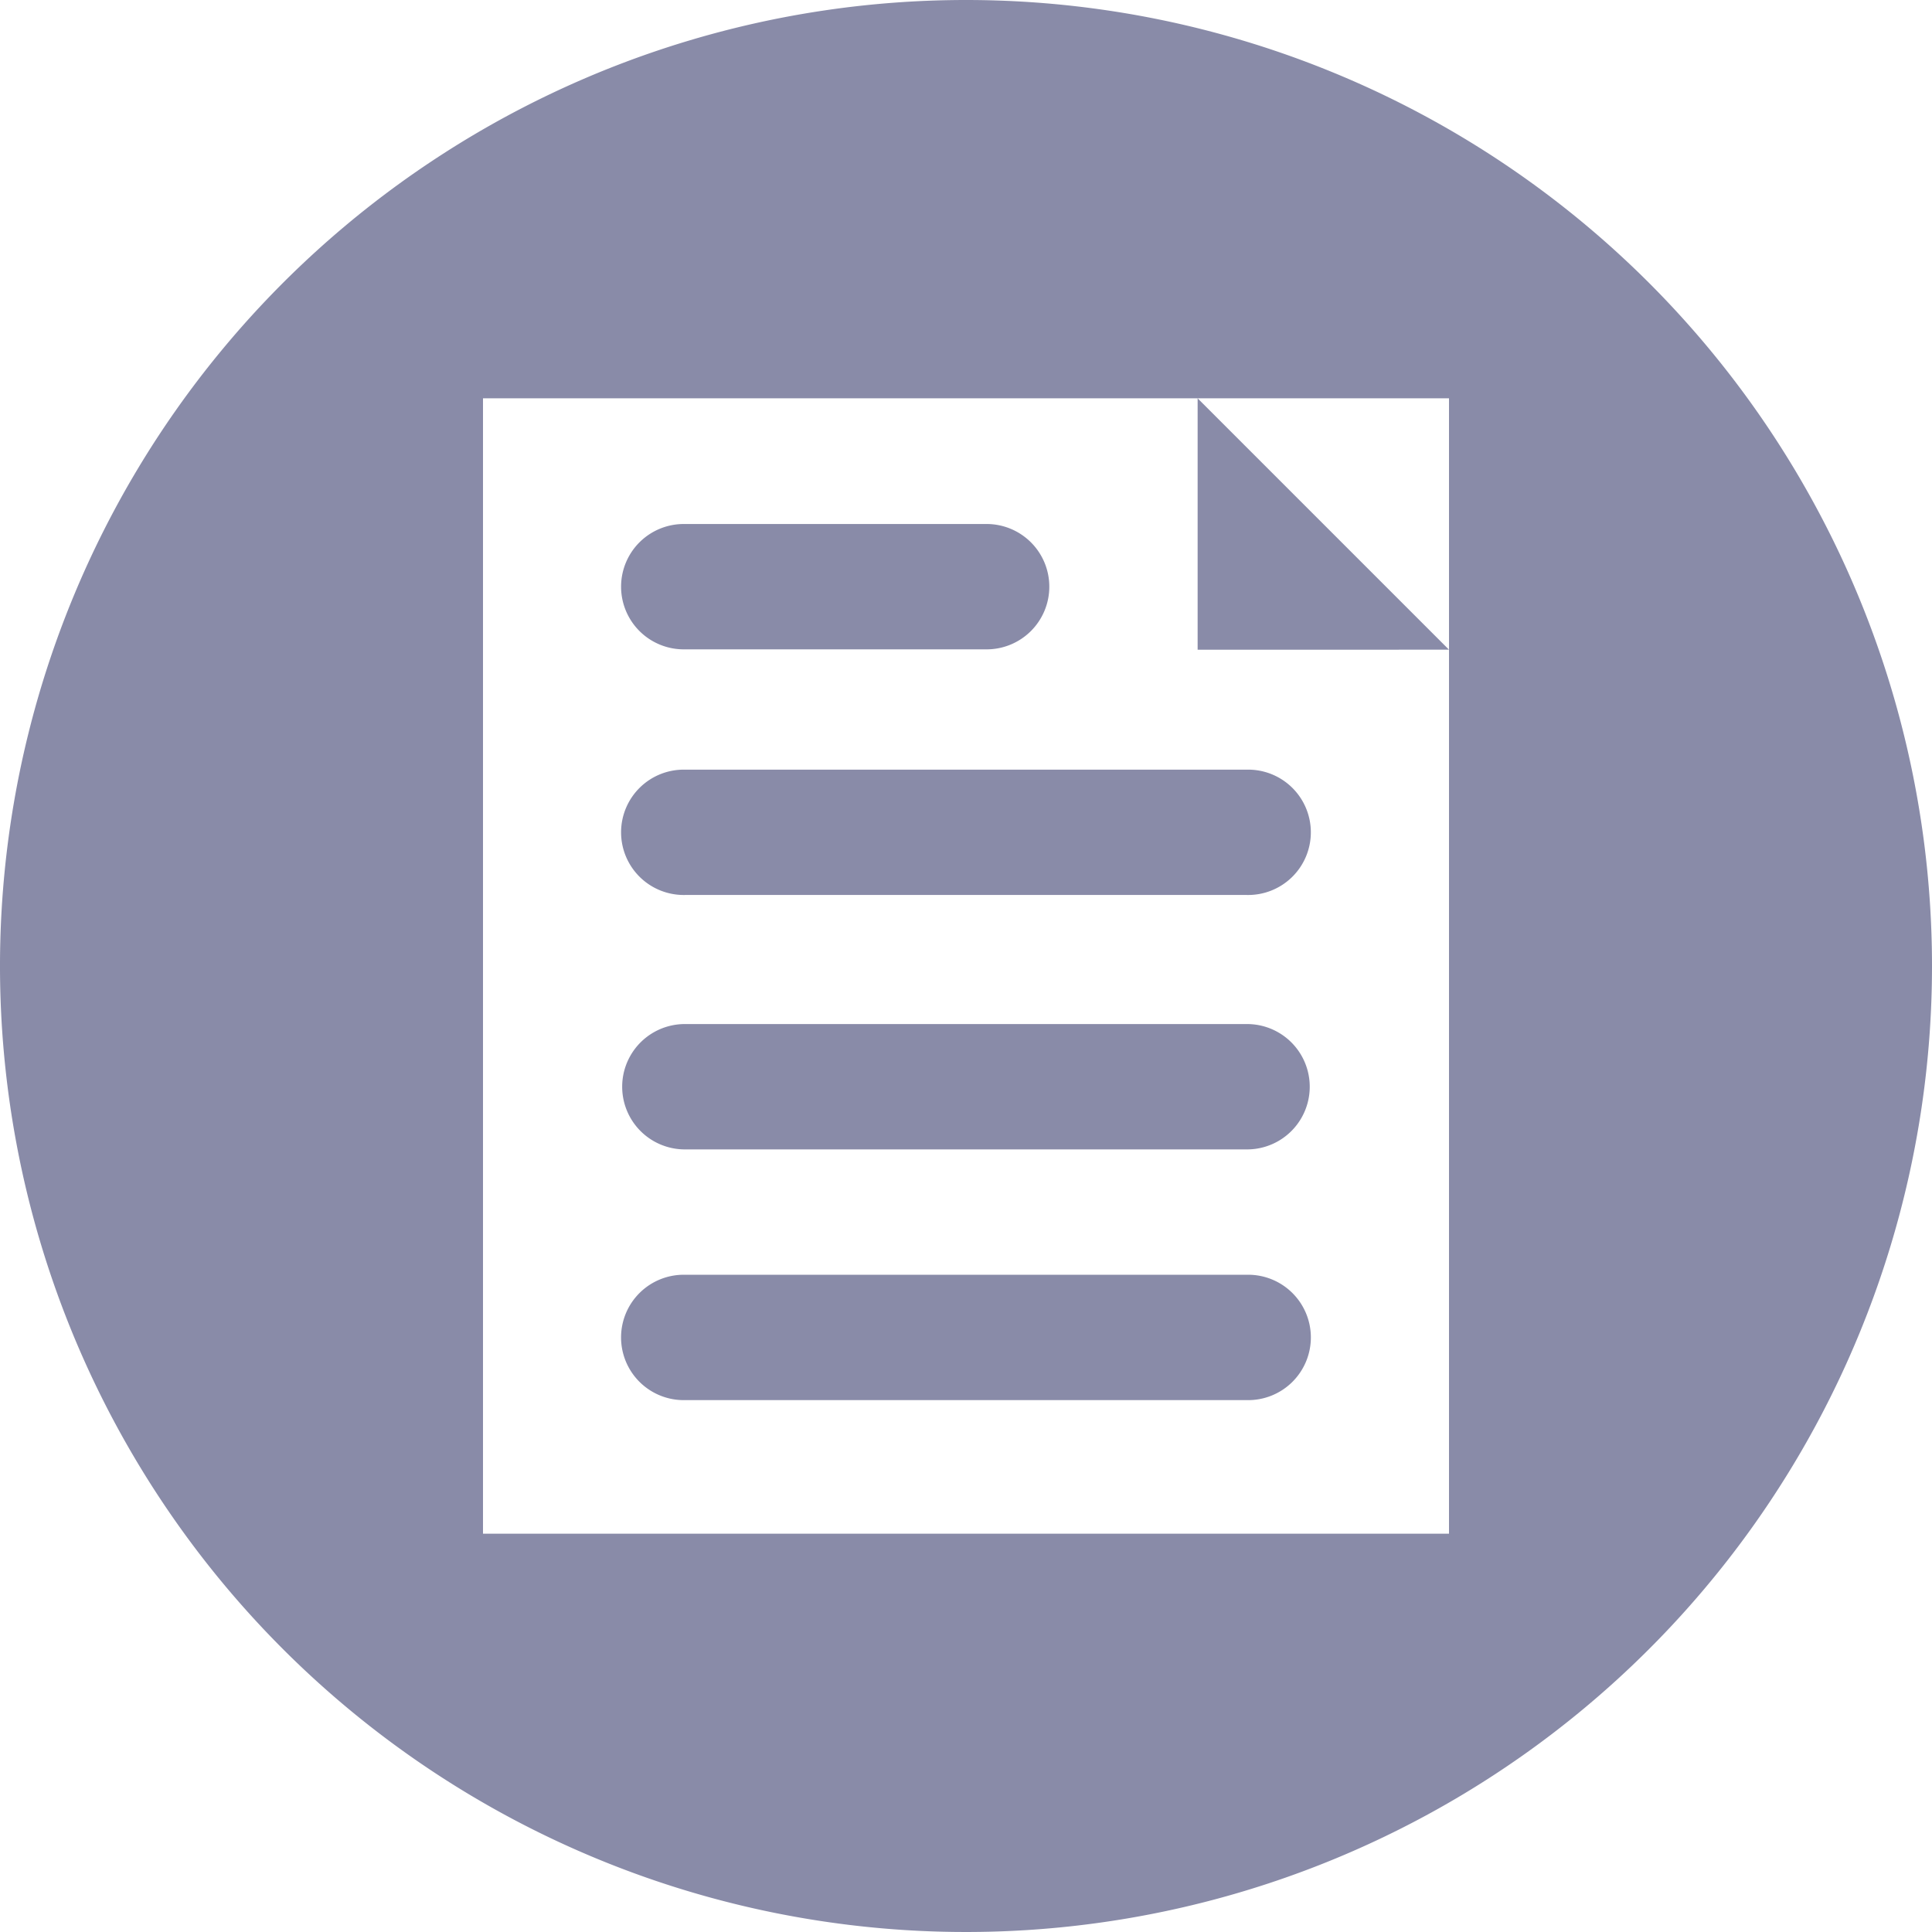
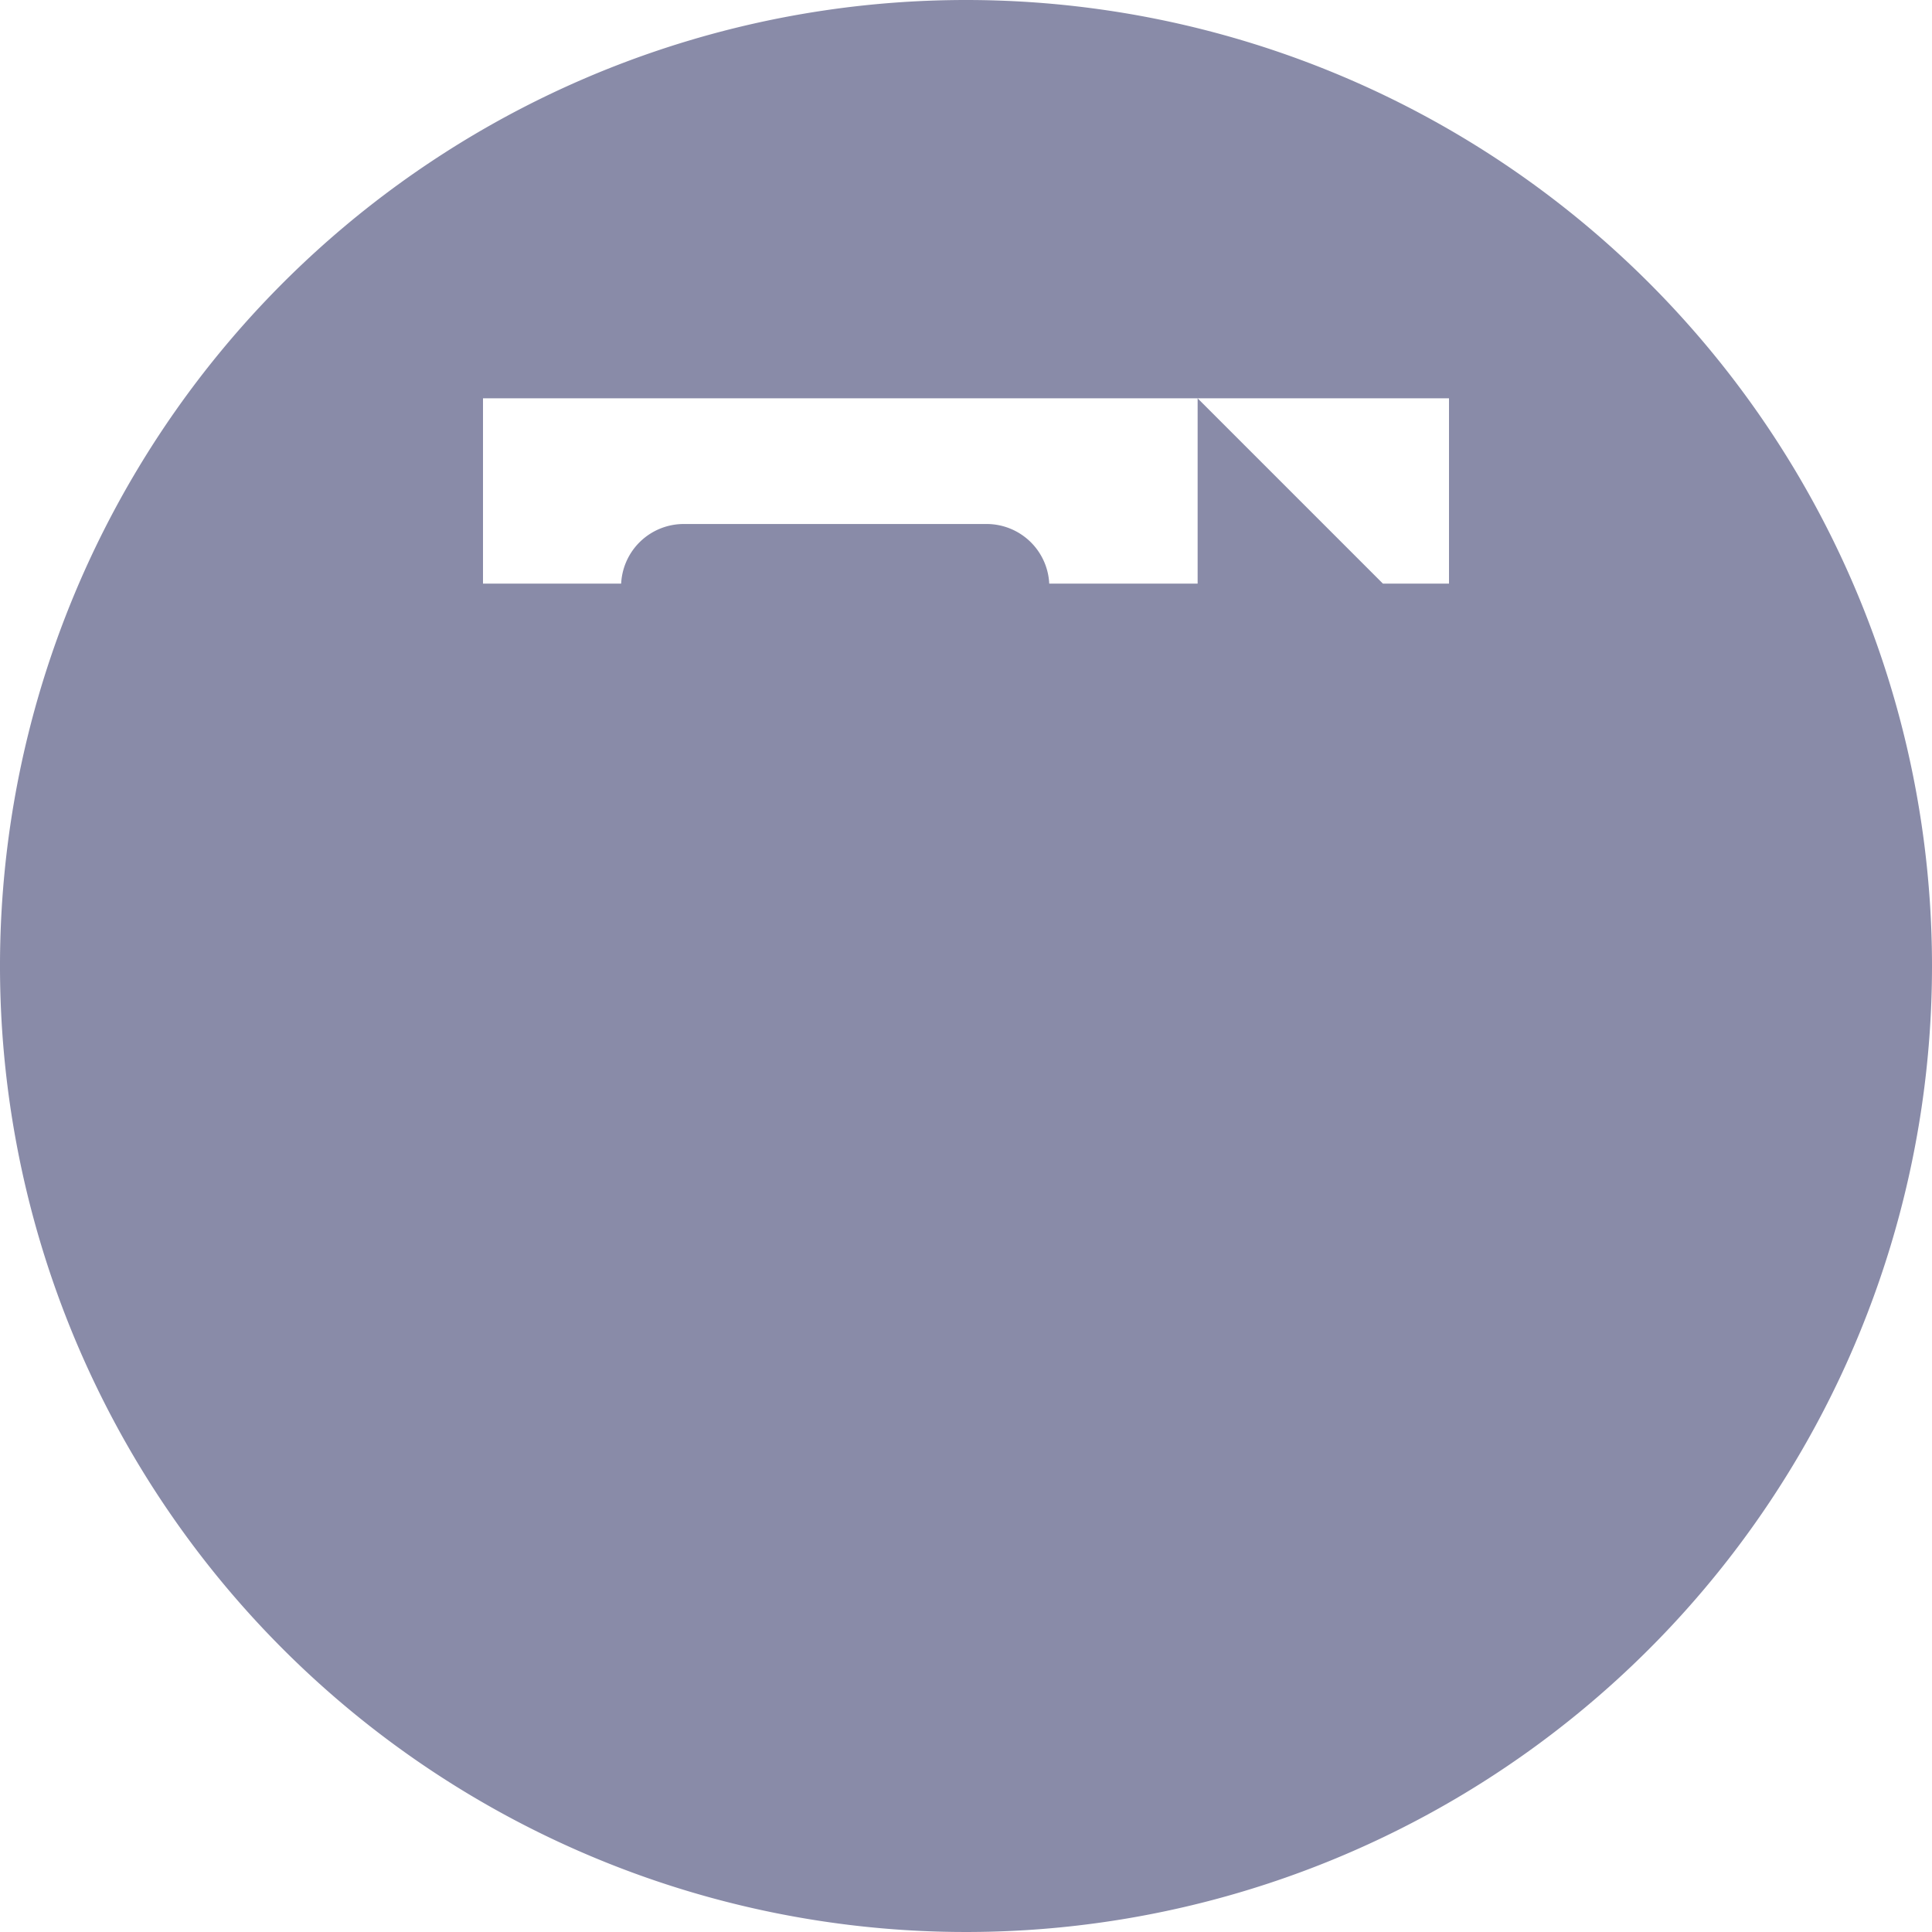
<svg xmlns="http://www.w3.org/2000/svg" width="100" height="100" data-name="Group 323" viewBox="0 0 100 100">
  <g data-name="Group 185">
-     <path fill="#898ba8" d="M35.448 72.47h29.1a3.245 3.245 0 1 0 0-6.489h-29.1a3.245 3.245 0 1 0 0 6.489m0-12.977h29.1a3.244 3.244 0 1 0 0-6.488h-29.1a3.244 3.244 0 1 0 0 6.488m0-13.169h29.1a3.244 3.244 0 1 0 0-6.487h-29.1a3.244 3.244 0 1 0 0 6.487m0-12.714h15.563a3.244 3.244 0 1 0 0-6.487H35.448a3.244 3.244 0 1 0 0 6.487M50 0a50 50 0 1 0 50 50A50 50 0 0 0 50 0m25 30.209v49.174H25V20.617h50Zm-13.011 3.419H75L61.989 20.617Z" data-name="Path 74" />
+     <path fill="#898ba8" d="M35.448 72.47h29.1a3.245 3.245 0 1 0 0-6.489h-29.1a3.245 3.245 0 1 0 0 6.489m0-12.977h29.1a3.244 3.244 0 1 0 0-6.488h-29.1a3.244 3.244 0 1 0 0 6.488m0-13.169h29.1a3.244 3.244 0 1 0 0-6.487h-29.1a3.244 3.244 0 1 0 0 6.487m0-12.714h15.563a3.244 3.244 0 1 0 0-6.487H35.448a3.244 3.244 0 1 0 0 6.487M50 0a50 50 0 1 0 50 50A50 50 0 0 0 50 0m25 30.209H25V20.617h50Zm-13.011 3.419H75L61.989 20.617Z" data-name="Path 74" />
  </g>
</svg>